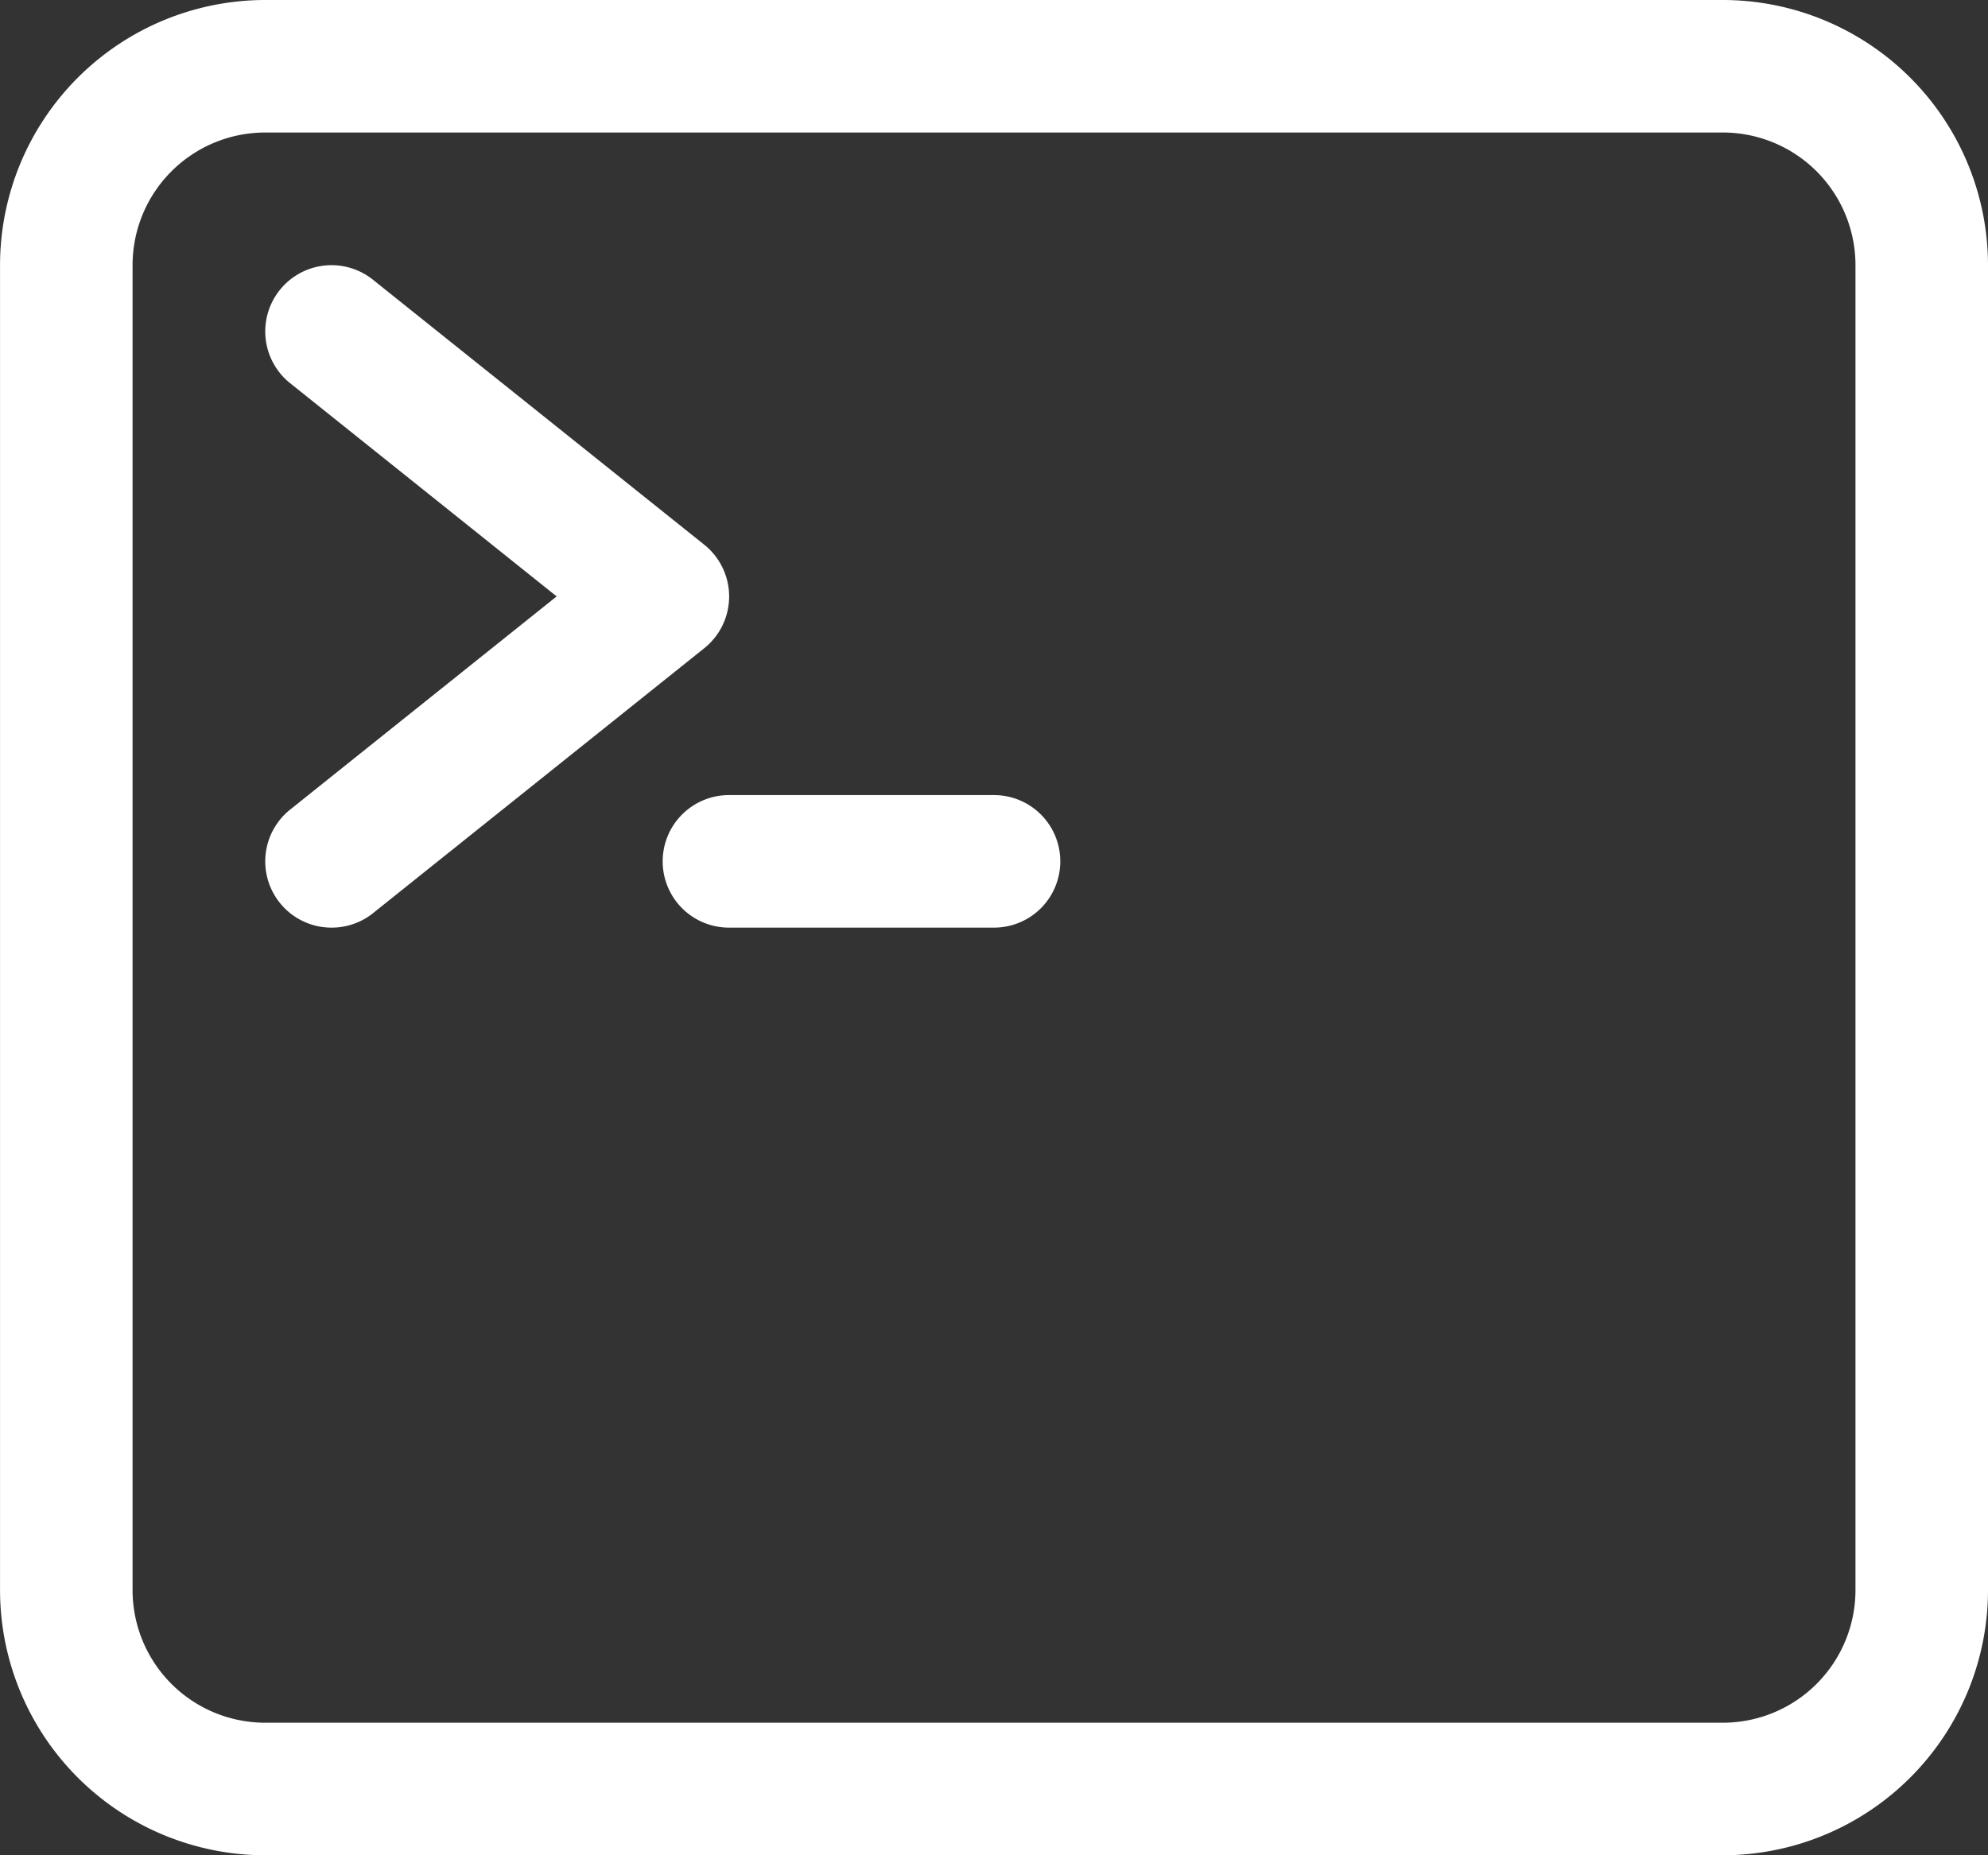
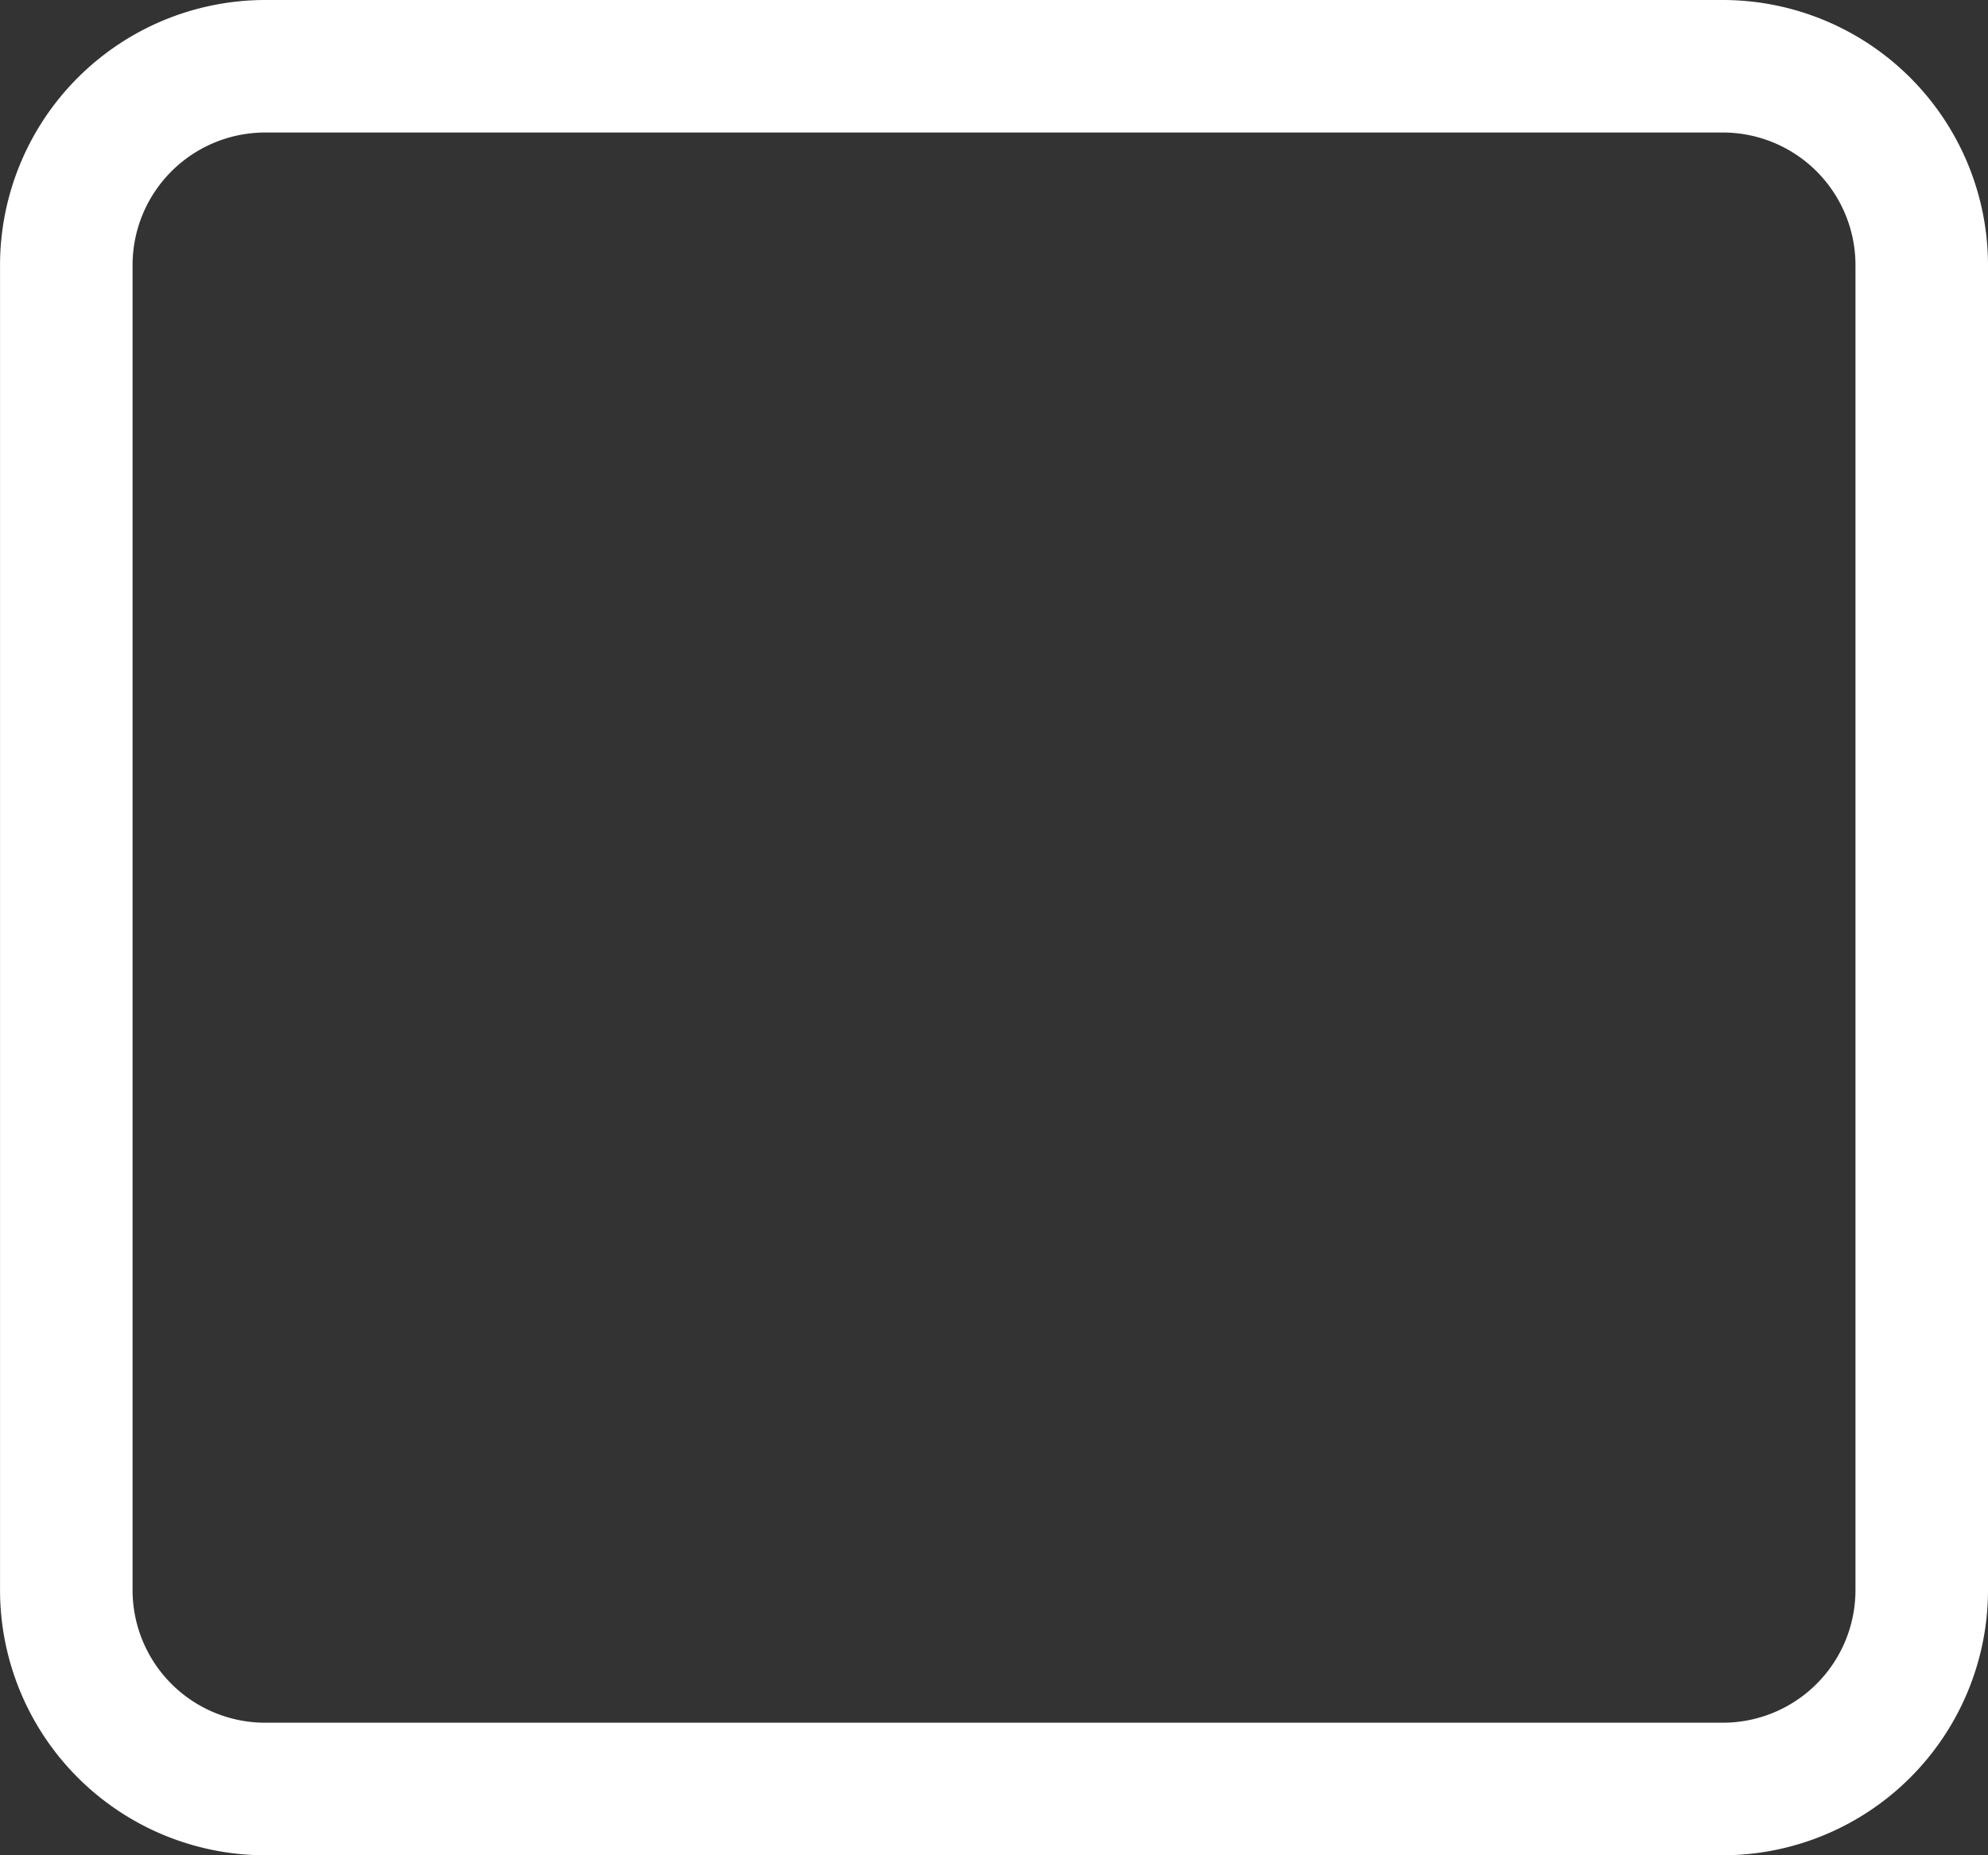
<svg xmlns="http://www.w3.org/2000/svg" id="software-developer" width="55.937" height="52.208" viewBox="0 0 55.937 52.208">
  <rect x="0" y="0" width="55.937" height="52.208" fill="#333333" stroke="none" />
  <g id="Rectangle_96" data-name="Rectangle 96" transform="translate(0 0)">
    <path id="Path_951" data-name="Path 951" d="M-624.291,949.191h-41.02a7.467,7.467,0,0,1-7.458-7.458V904.441a7.467,7.467,0,0,1,7.458-7.458h41.02a7.467,7.467,0,0,1,7.458,7.458v37.291A7.467,7.467,0,0,1-624.291,949.191Zm-41.02-48.479a3.733,3.733,0,0,0-3.729,3.729v37.291a3.733,3.733,0,0,0,3.729,3.729h41.02a3.733,3.733,0,0,0,3.729-3.729V904.441a3.733,3.733,0,0,0-3.729-3.729Z" transform="translate(672.77 -896.983)" fill="#fff" />
  </g>
  <g id="Path_806" data-name="Path 806" transform="translate(7.458 7.458)">
-     <path id="Path_952" data-name="Path 952" d="M-606.9,979.628a1.861,1.861,0,0,1-1.457-.7,1.865,1.865,0,0,1,.291-2.621l7.5-6-7.5-6a1.865,1.865,0,0,1-.291-2.621,1.864,1.864,0,0,1,2.621-.291l9.323,7.458a1.864,1.864,0,0,1,.7,1.456,1.865,1.865,0,0,1-.7,1.456l-9.323,7.458A1.858,1.858,0,0,1-606.9,979.628Z" transform="translate(608.771 -960.982)" fill="#fff" />
-   </g>
+     </g>
  <g id="Line_268" data-name="Line 268" transform="translate(18.646 22.375)">
-     <path id="Path_953" data-name="Path 953" d="M-503.447,1092.712h-7.458a1.865,1.865,0,0,1-1.865-1.865,1.865,1.865,0,0,1,1.865-1.865h7.458a1.865,1.865,0,0,1,1.865,1.865A1.865,1.865,0,0,1-503.447,1092.712Z" transform="translate(512.77 -1088.983)" fill="#fff" />
-   </g>
+     </g>
</svg>